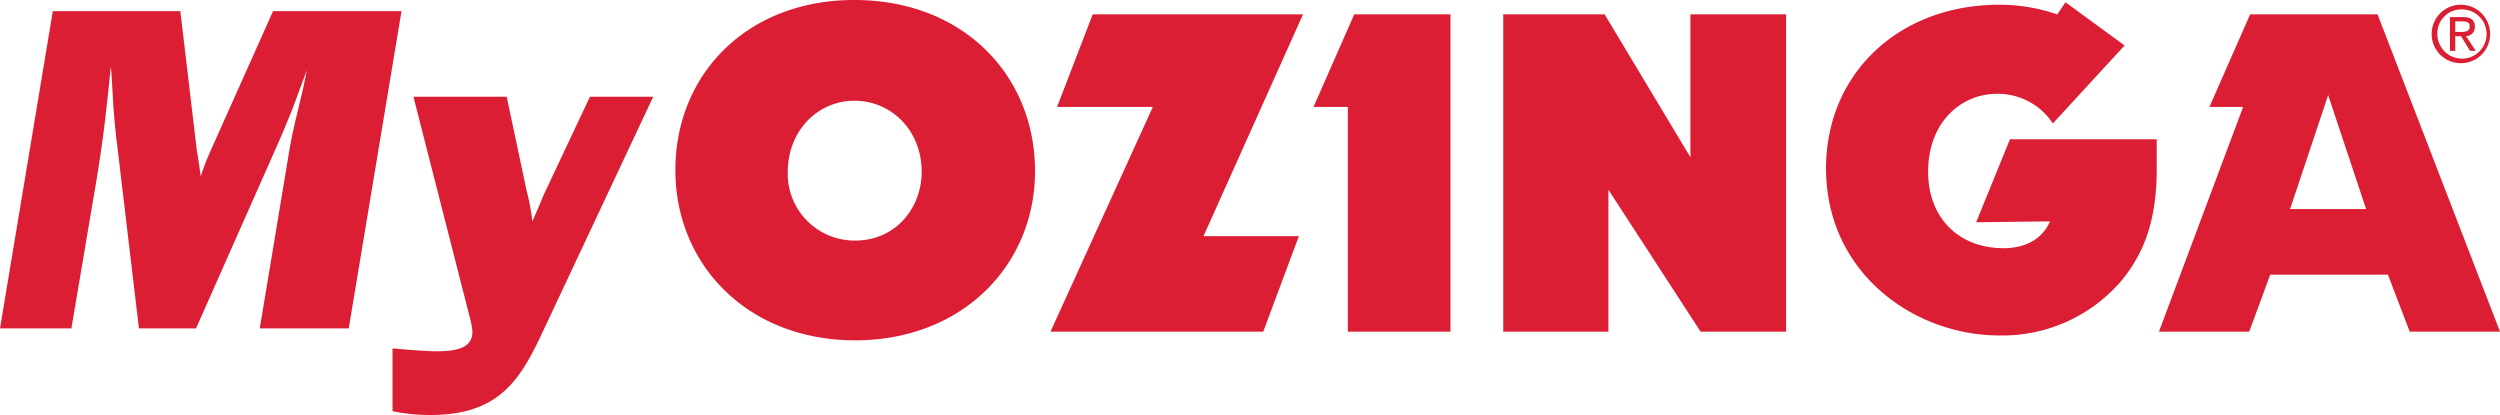
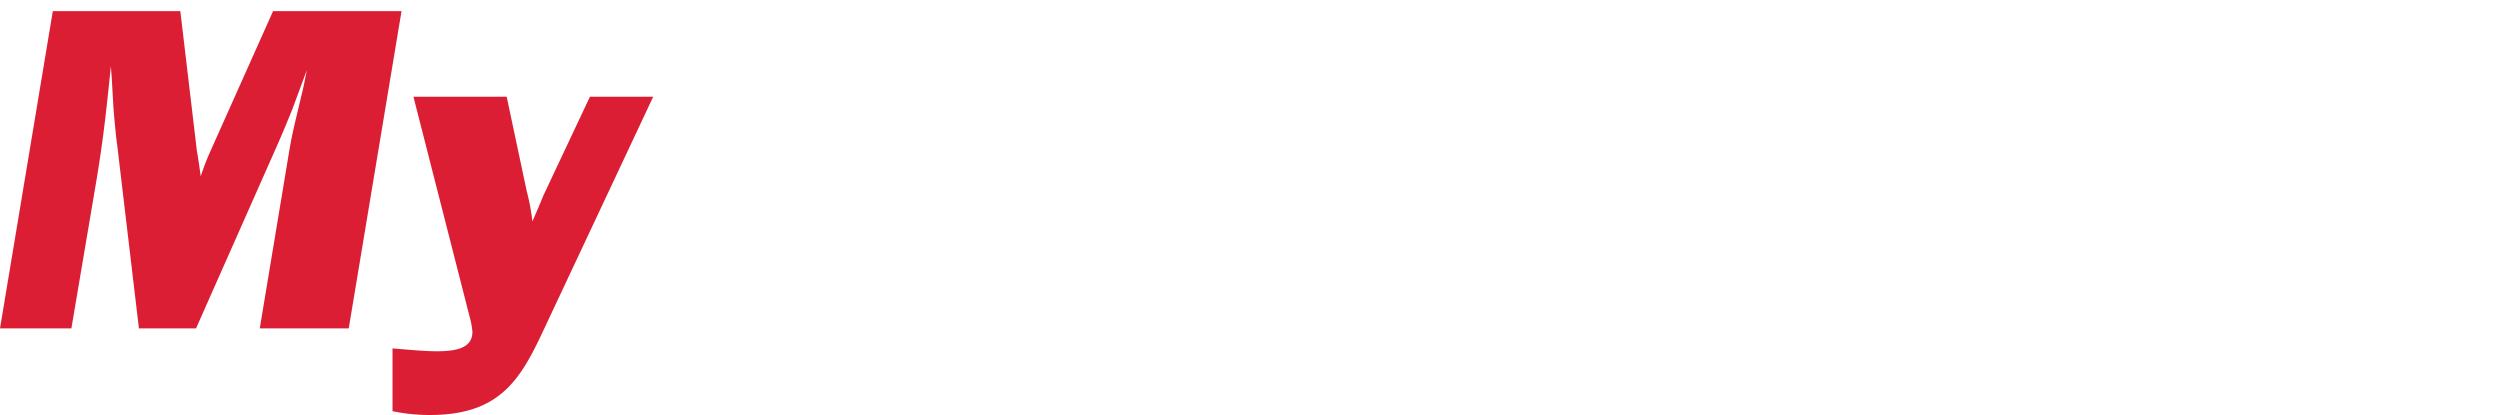
<svg xmlns="http://www.w3.org/2000/svg" id="Layer_1" data-name="Layer 1" viewBox="0 0 317.647 52.731">
  <defs>
    <style>.cls-1{fill:#dc1e34;}</style>
  </defs>
-   <path class="cls-1" d="M243.917,54.002,256.56,25.825H229.836l-4.524,11.759H237.48L224.475,66.141h27.032l4.525-12.139Zm-44.277.562a8.488,8.488,0,0,1-8.551-8.653c0-5.449,3.946-9.113,8.461-9.113,4.698,0,8.555,3.761,8.555,9.026,0,4.512-3.208,8.74-8.465,8.74M199.535,24c-13.637,0-22.723,9.454-22.723,21.614,0,12.042,9.208,21.629,22.84,21.629,13.645,0,22.86-9.587,22.86-21.492,0-12.166-9.113-21.751-22.977-21.751M305.782,43.98,294.881,25.825H282.003V66.141h13.36V48.103l11.711,18.038h10.864V25.825H305.782Zm59.248-2.282H346.381l-4.294,10.543,9.378-.114c-.73,1.768-2.569,3.408-5.887,3.408-5.739,0-9.592-3.895-9.592-9.692,0-6.512,4.376-9.92,8.702-9.92a8.336,8.336,0,0,1,7.145,3.766l9.117-9.914-7.51-5.485-1.048,1.54a22.621,22.621,0,0,0-7.369-1.229c-12.754,0-22.01,8.743-22.01,20.795,0,13.284,11.192,21.225,22.01,21.225a19.851,19.851,0,0,0,15.589-7.036c3.055-3.736,4.418-8.074,4.418-14.075Zm37.928-14.983h.887c.749,0,.954.226.954.635,0,.477-.263.708-1.068.708h-.773Zm0,1.883h.742l1.14,1.868h.723l-1.233-1.887a1.108,1.108,0,0,0,1.121-1.176c0-.854-.496-1.233-1.516-1.233h-1.646v4.296h.669ZM381.973,50.56l4.839-14.475L391.633,50.56Zm11.115-24.735H376.899l-5.172,11.759h4.283L365.314,66.141h11.468l2.671-7.242h14.954l2.77,7.242h11.47ZM262.254,66.141h13.042V25.825H263.067l-5.172,11.759h4.359ZM403.752,25.199a3.126,3.126,0,1,1-3.062,3.105,3.03,3.03,0,0,1,3.062-3.105m0,6.831a3.715,3.715,0,1,0-3.79-3.726,3.711,3.711,0,0,0,3.79,3.726" transform="translate(-91 -24)" />
  <path class="cls-1" d="M135.309,65.73H124.004l3.566-21.458c.545-3.326.606-3.387,1.937-9.006.119-.485.363-1.815.482-2.358-.302.786-1.63,4.413-1.934,5.199-.725,1.751-.908,2.235-1.752,4.169l-10.397,23.454h-7.254l-2.781-23.454c-.122-.664-.484-4.653-.484-5.076-.18-3.085-.18-3.387-.302-4.776-.785,7.797-1.148,10.276-1.815,14.387l-3.201,18.919H91l6.712-40.319h16.199l2.114,17.834c.122.542.423,2.78.484,3.143a32.001,32.001,0,0,1,1.209-3.143l7.979-17.834h16.321Z" transform="translate(-91 -24)" />
  <path class="cls-1" d="M159.791,66.516c-2.902,6.165-5.683,10.215-14.205,10.215a23.376,23.376,0,0,1-4.714-.485v-7.976c1.572.119,3.929.362,5.622.362,2.537,0,4.532-.423,4.532-2.478a9.985,9.985,0,0,0-.362-1.934l-7.133-27.928h11.847l2.54,11.969a26.368,26.368,0,0,1,.725,3.868c.241-.542,1.209-2.78,1.389-3.264l5.923-12.573h8.04Z" transform="translate(-91 -24)" />
</svg>